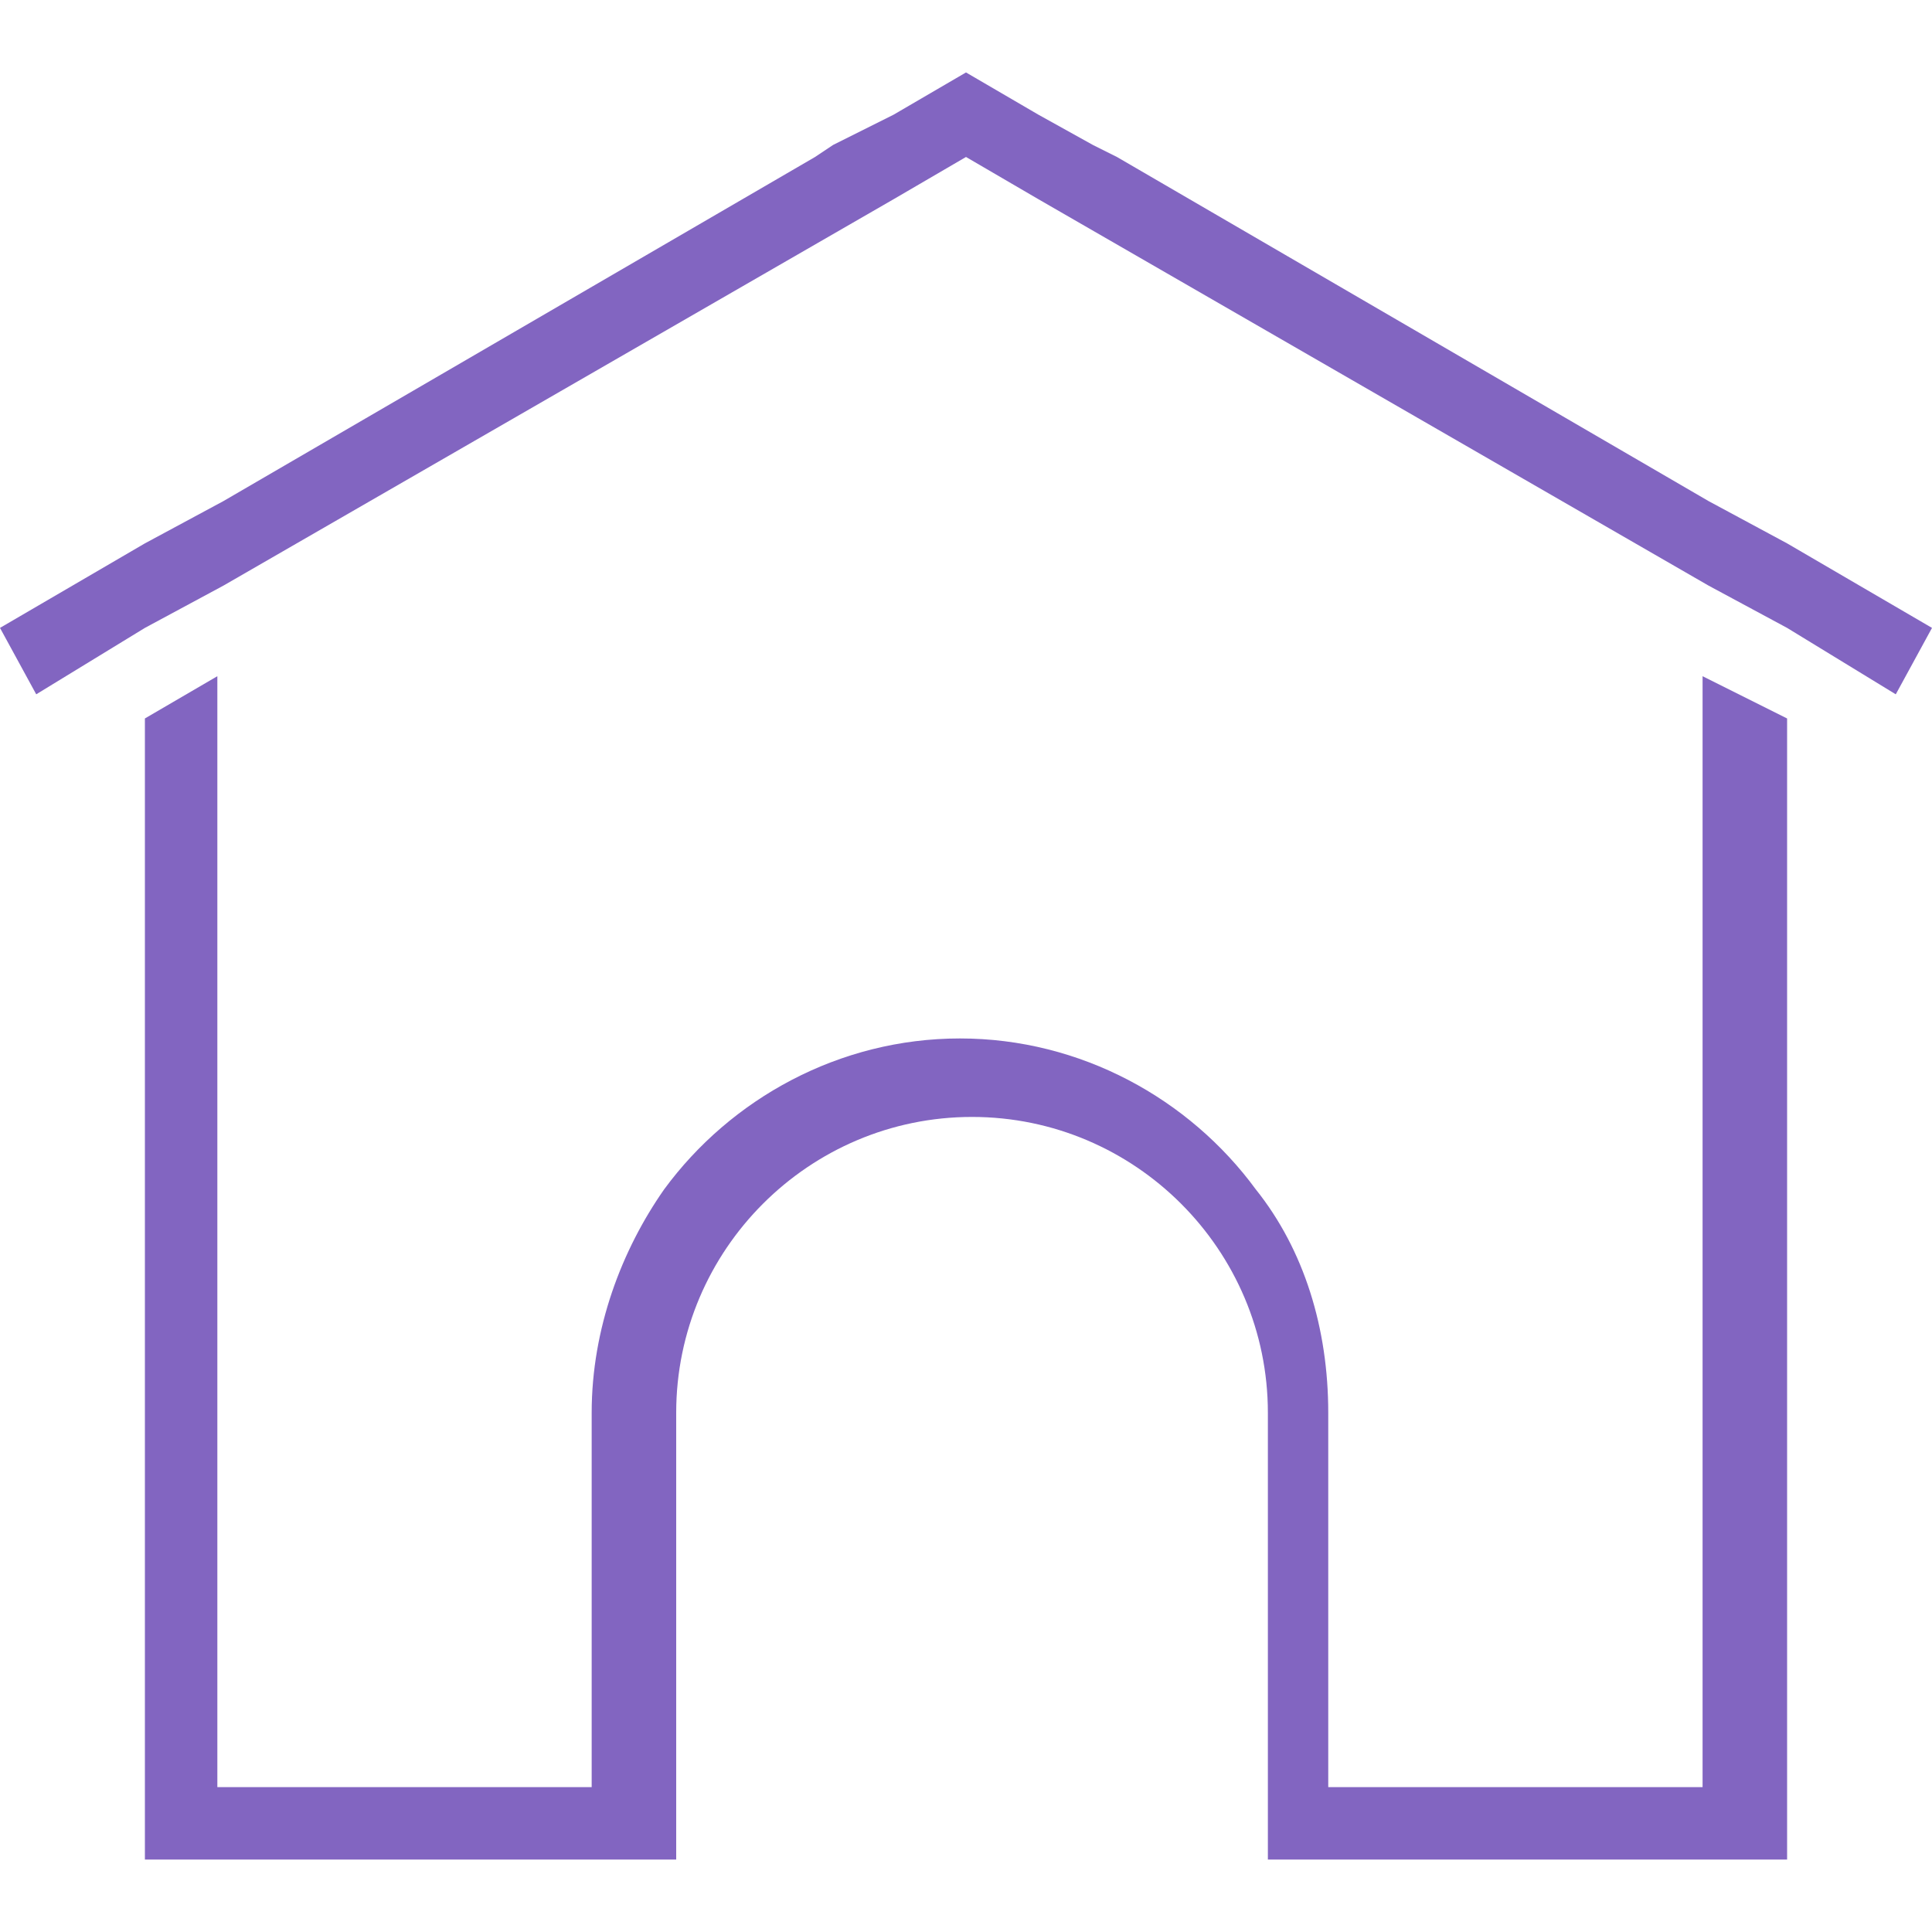
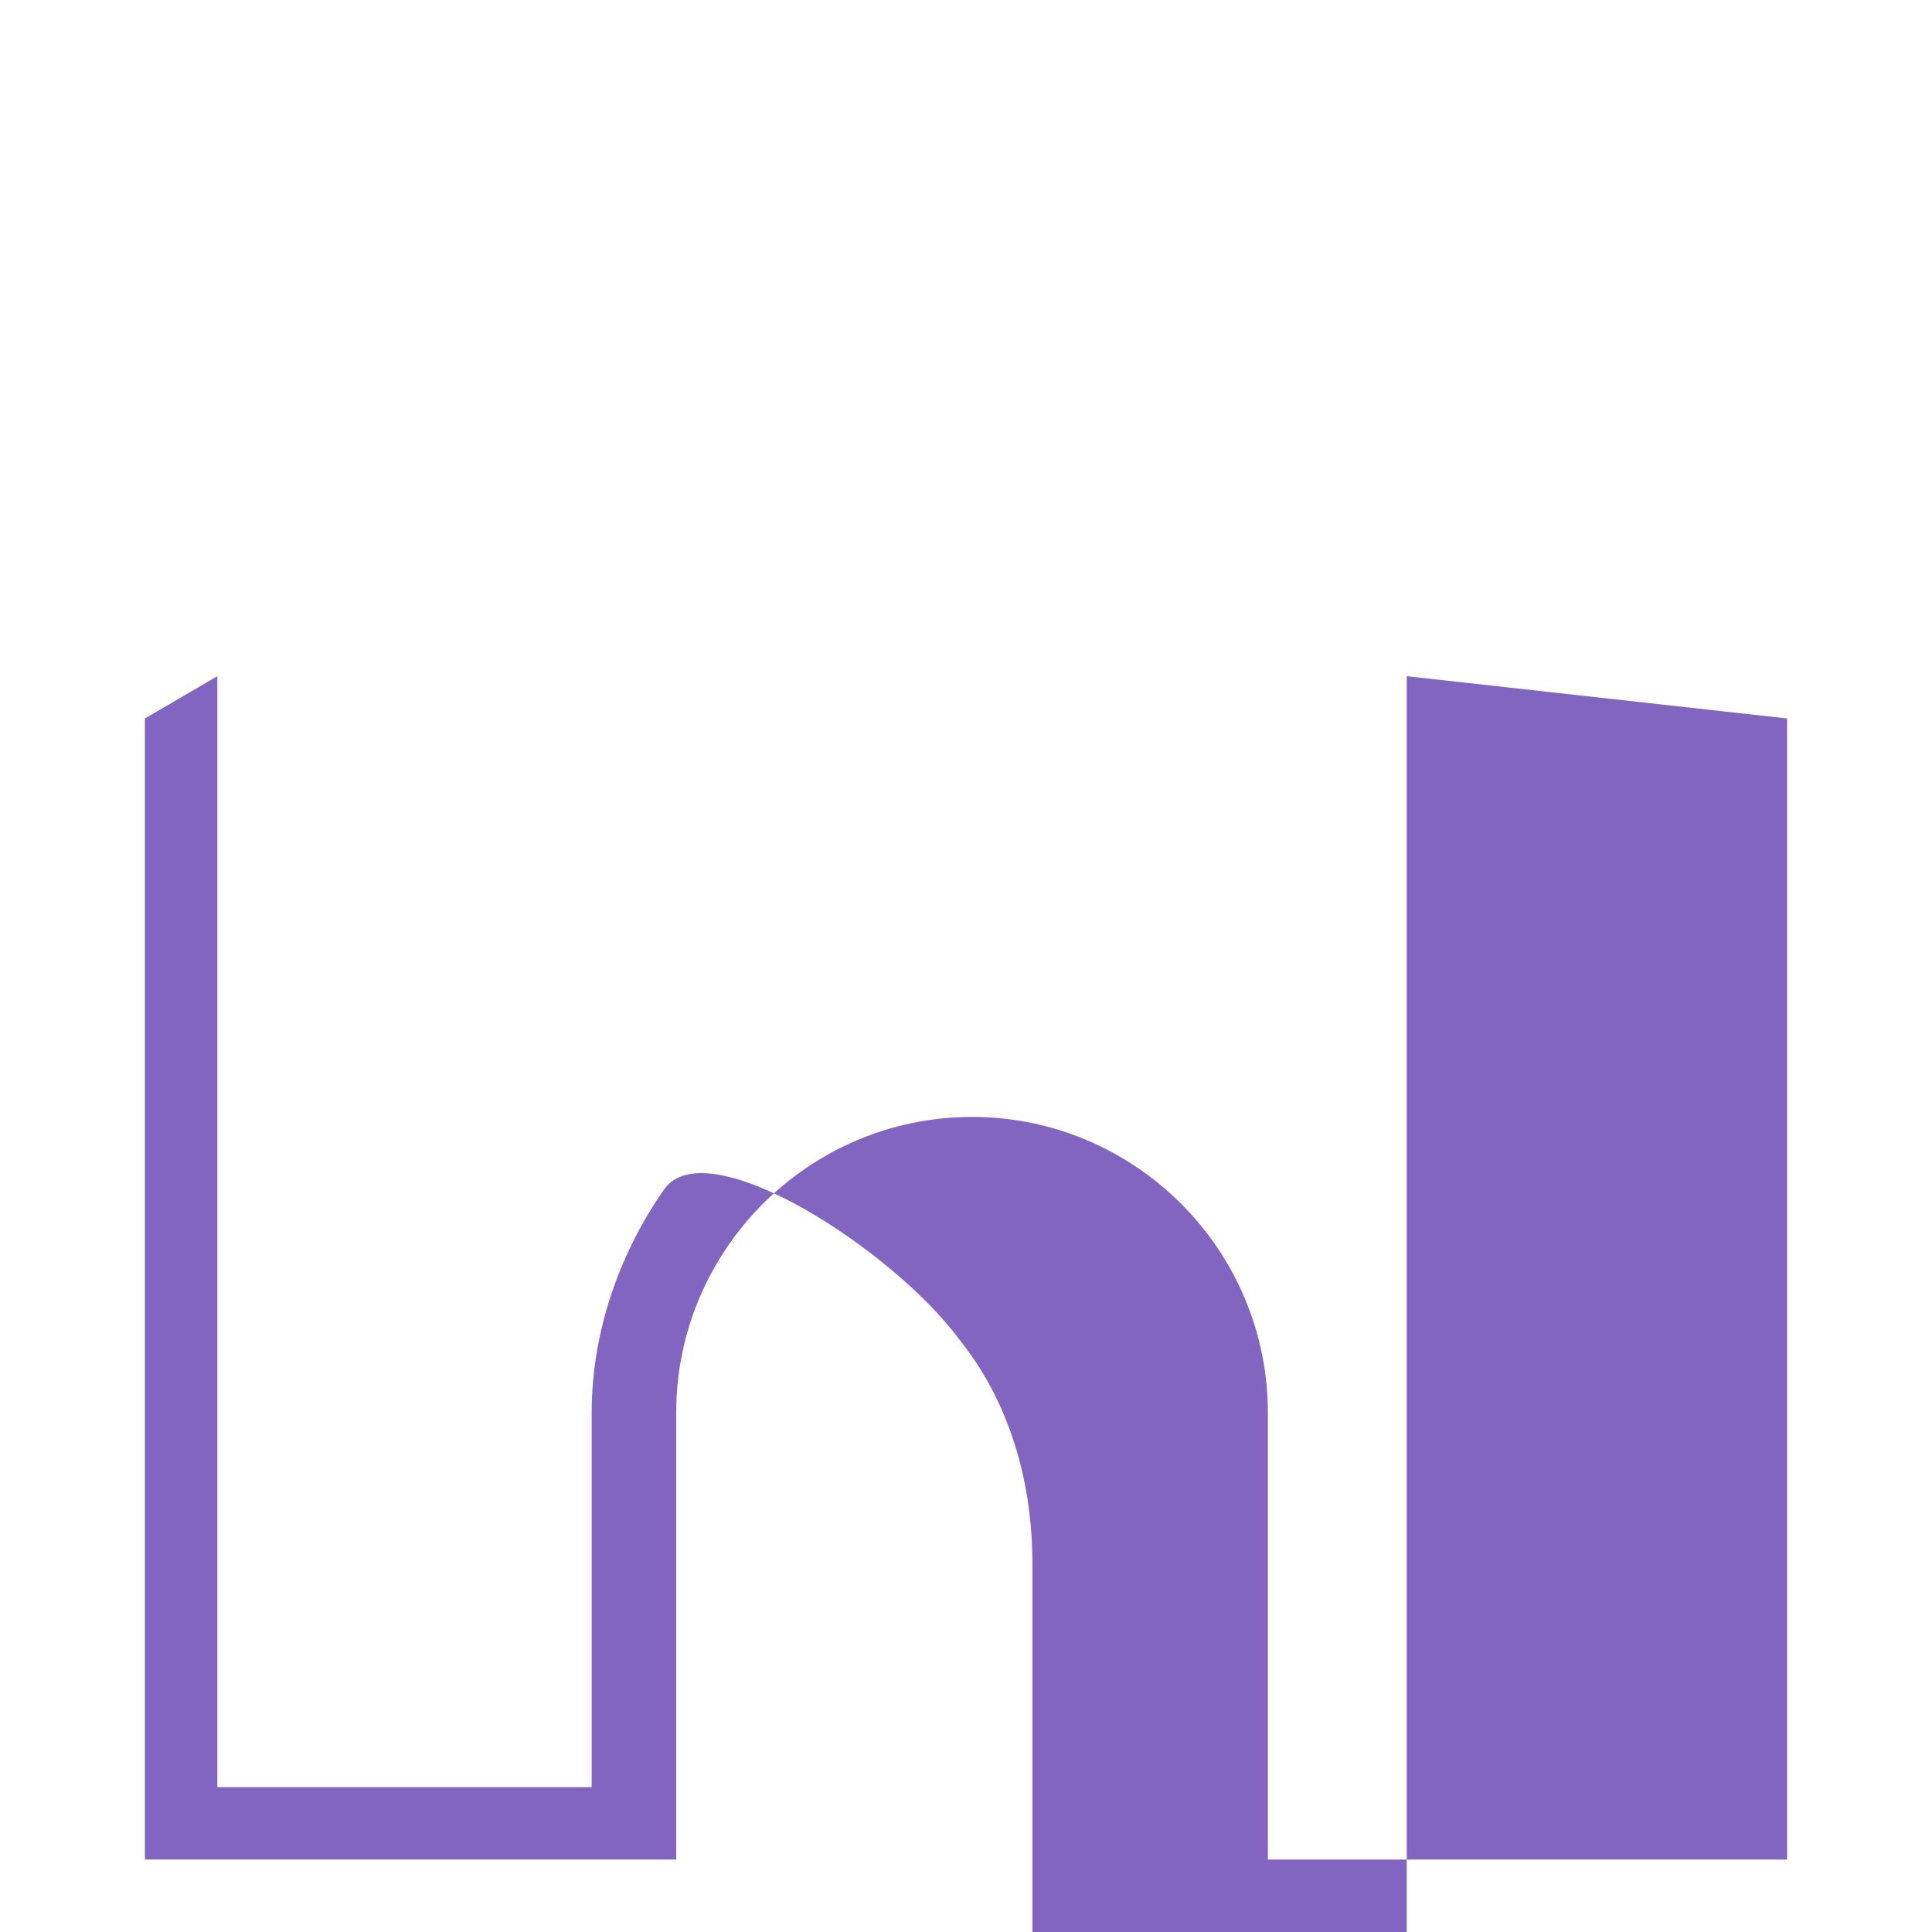
<svg xmlns="http://www.w3.org/2000/svg" version="1.1" id="Layer_1" x="0px" y="0px" viewBox="0 0 32 32" style="enable-background:new 0 0 32 32;" xml:space="preserve">
  <style type="text/css">
	.st0{fill:#8265C1;}
</style>
  <g>
-     <path class="st0" d="M29.6,11.9v18.9h-8.6v-7.4c0-2.7-2.2-4.9-4.9-4.9s-4.9,2.2-4.9,4.9v7.4H2.4V11.9l1.2-0.7v18.4h6.2v-6.2   c0-1.4,0.5-2.7,1.2-3.7c1.1-1.5,2.9-2.5,4.9-2.5s3.8,1,4.9,2.5c0.8,1,1.2,2.3,1.2,3.7v6.2h6.2V11.2L29.6,11.9z" />
-     <polygon class="st0" points="32,10.4 31.4,11.5 29.6,10.4 28.3,9.7 17.2,3.3 16,2.6 14.8,3.3 3.7,9.7 2.4,10.4 0.6,11.5 0,10.4    2.4,9 3.7,8.3 3.7,8.3 13.5,2.6 13.8,2.4 14.8,1.9 16,1.2 16,1.2 16,1.2 17.2,1.9 18.1,2.4 18.5,2.6 28.3,8.3 28.3,8.3 29.6,9  " />
+     <path class="st0" d="M29.6,11.9v18.9h-8.6v-7.4c0-2.7-2.2-4.9-4.9-4.9s-4.9,2.2-4.9,4.9v7.4H2.4V11.9l1.2-0.7v18.4h6.2v-6.2   c0-1.4,0.5-2.7,1.2-3.7s3.8,1,4.9,2.5c0.8,1,1.2,2.3,1.2,3.7v6.2h6.2V11.2L29.6,11.9z" />
  </g>
</svg>